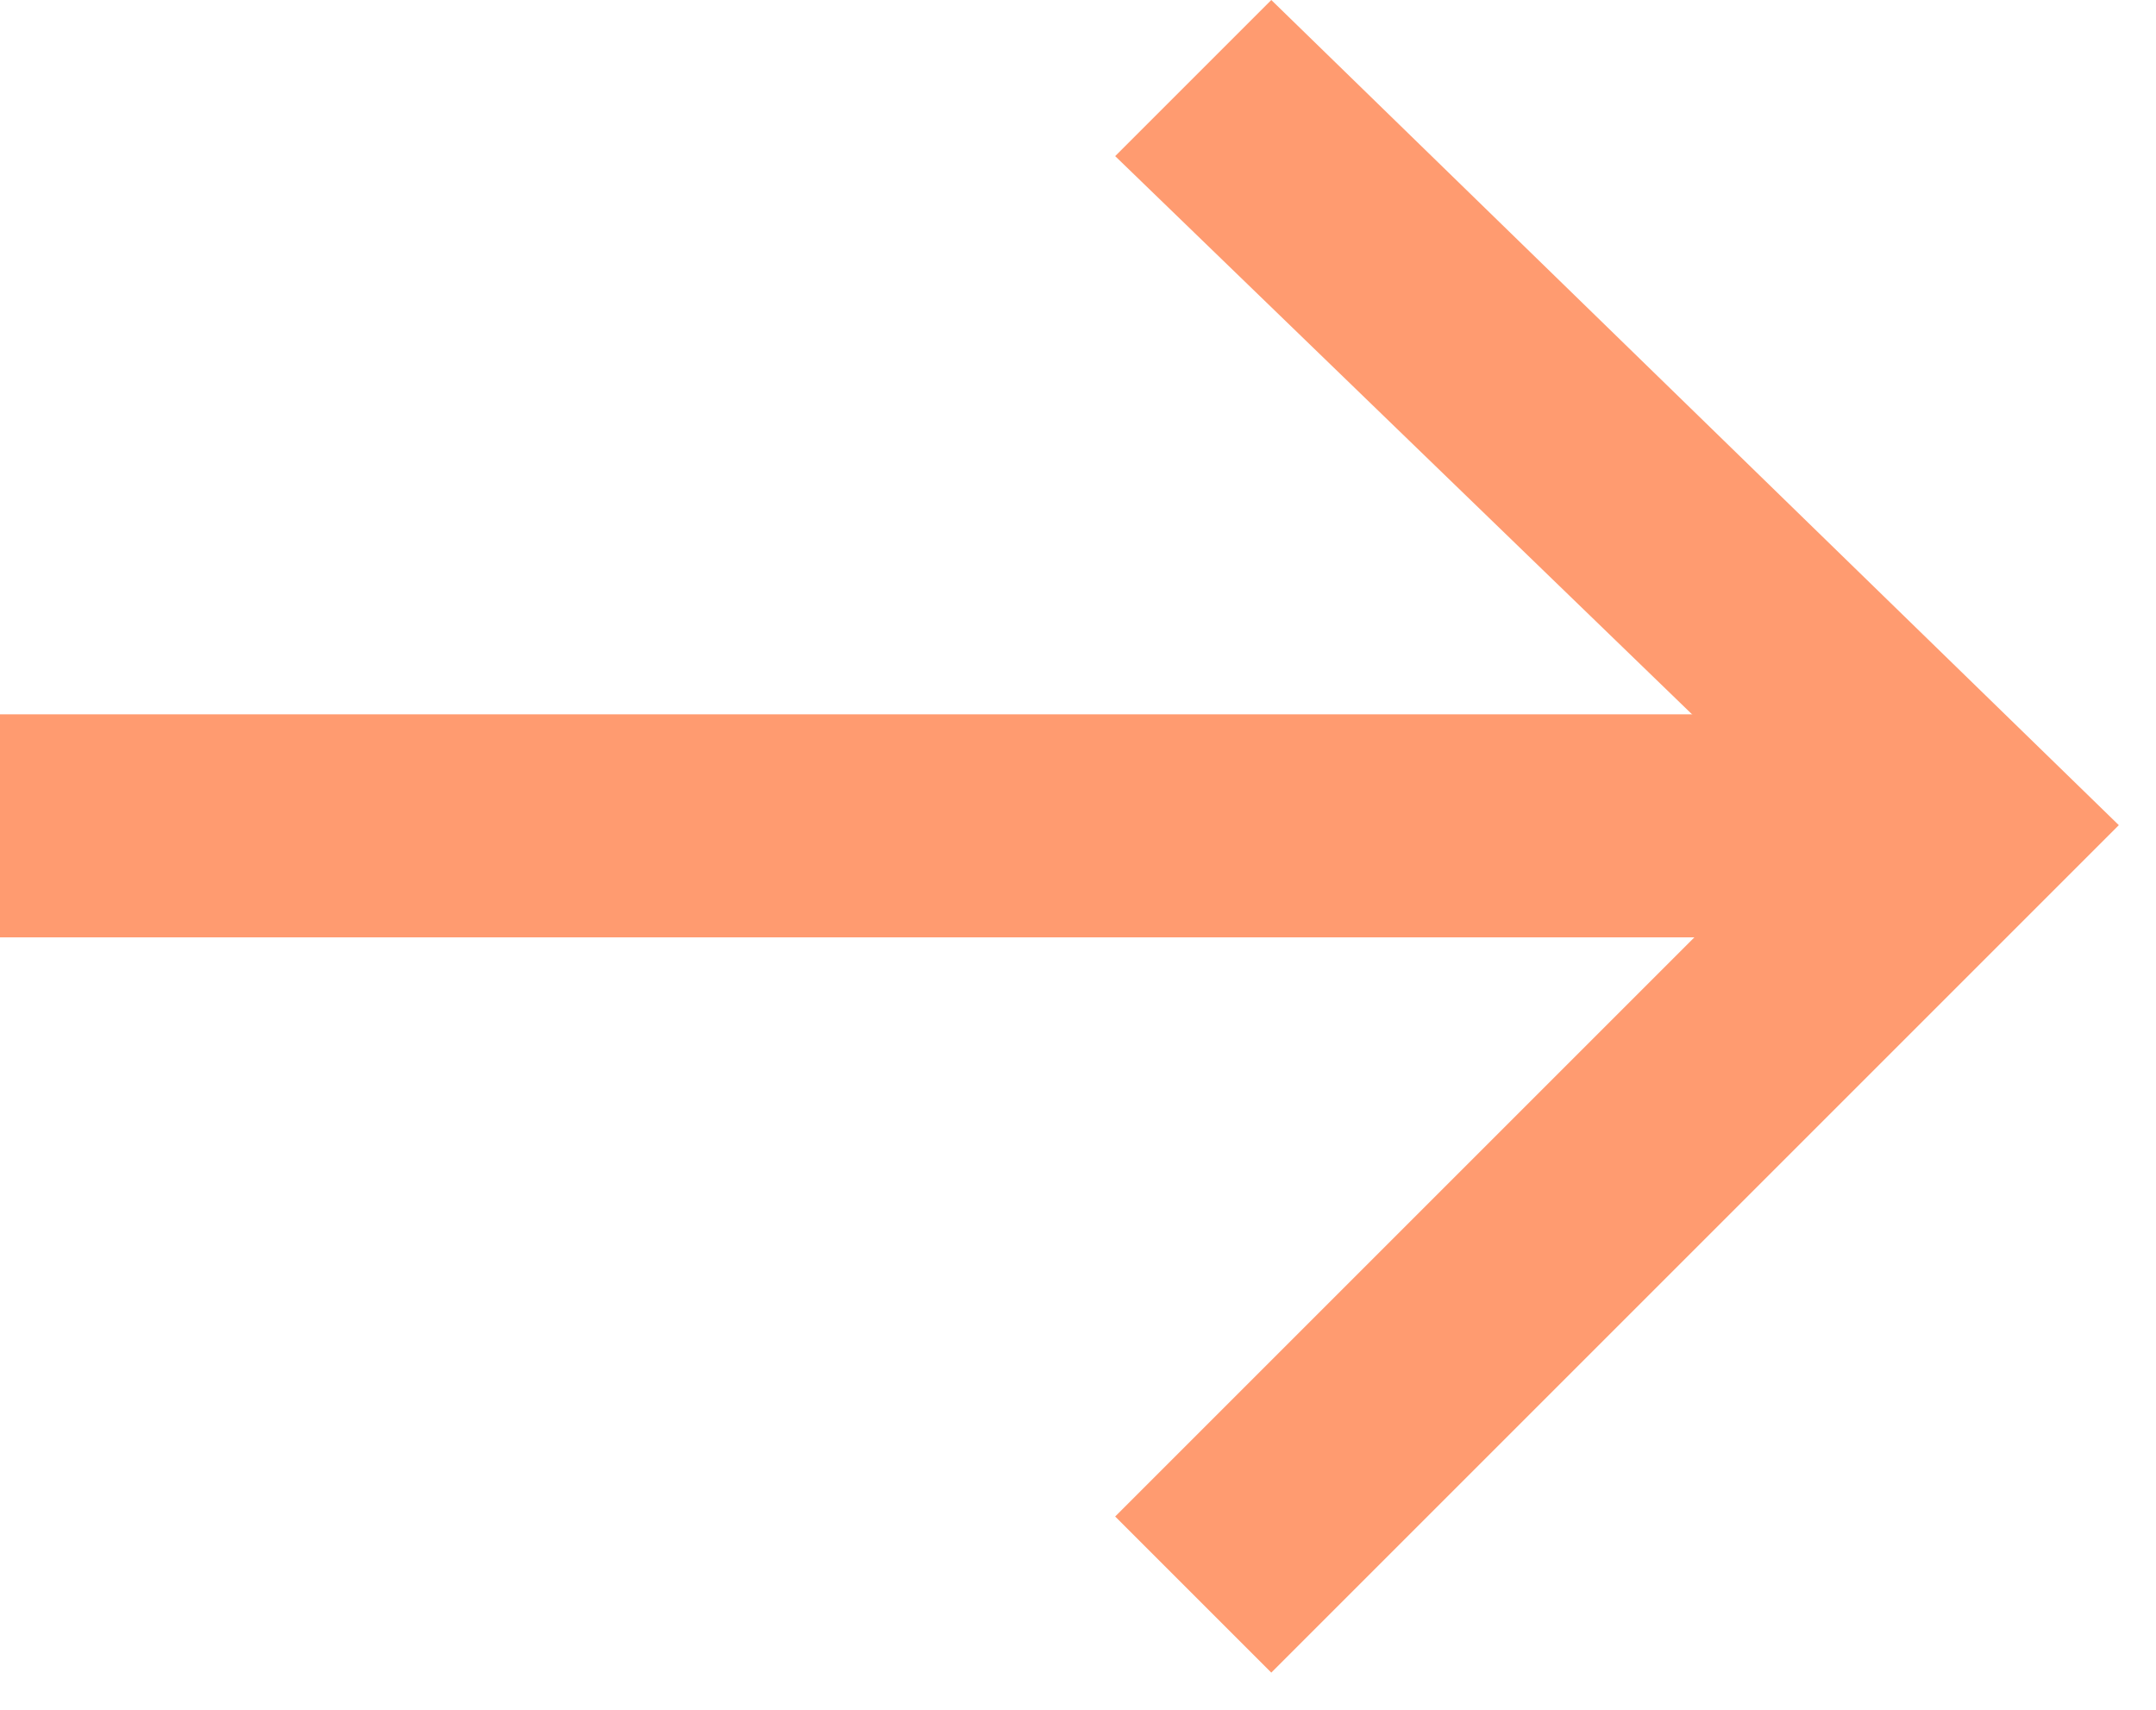
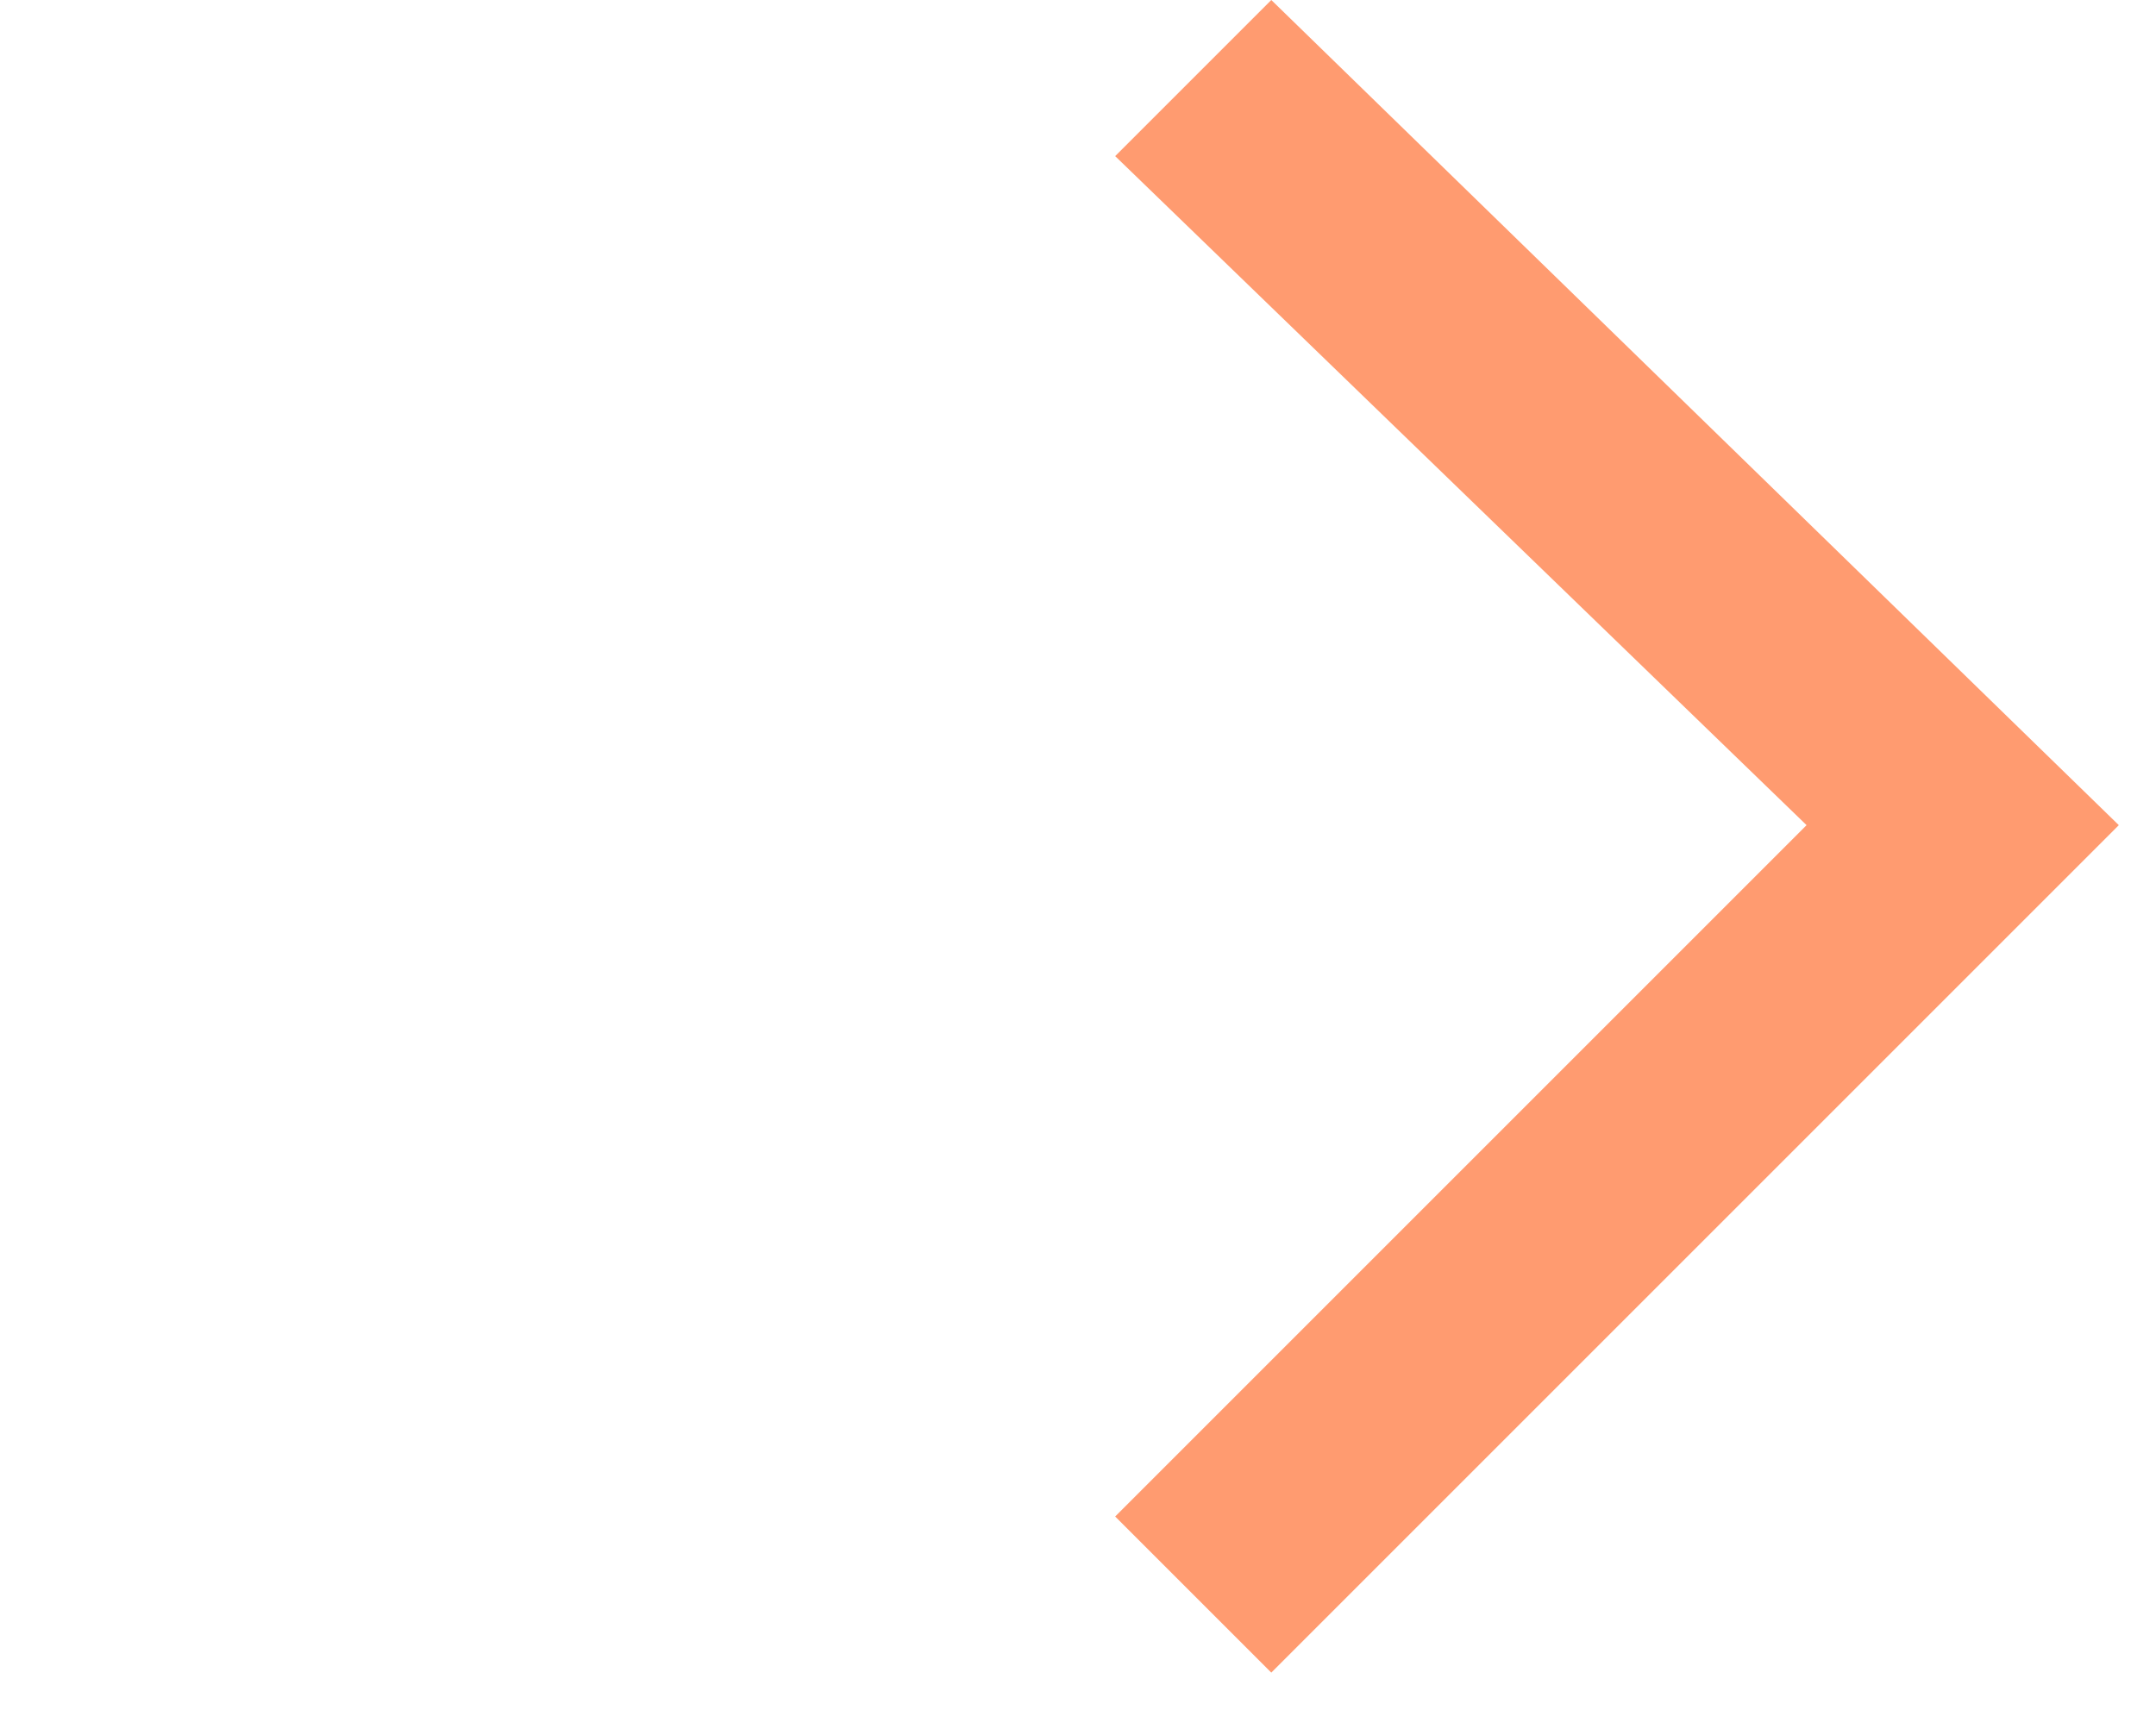
<svg xmlns="http://www.w3.org/2000/svg" width="29" height="23" viewBox="0 0 29 23" fill="none">
-   <path d="M0 9.609H26.098V12.609H0V9.609Z" fill="#FF9B70" />
  <path d="M17.1 22.5L15 20.4L24.3 11.1L15 2.1L17.1 0L28.5 11.1L17.1 22.5Z" fill="#FF9B70" />
</svg>